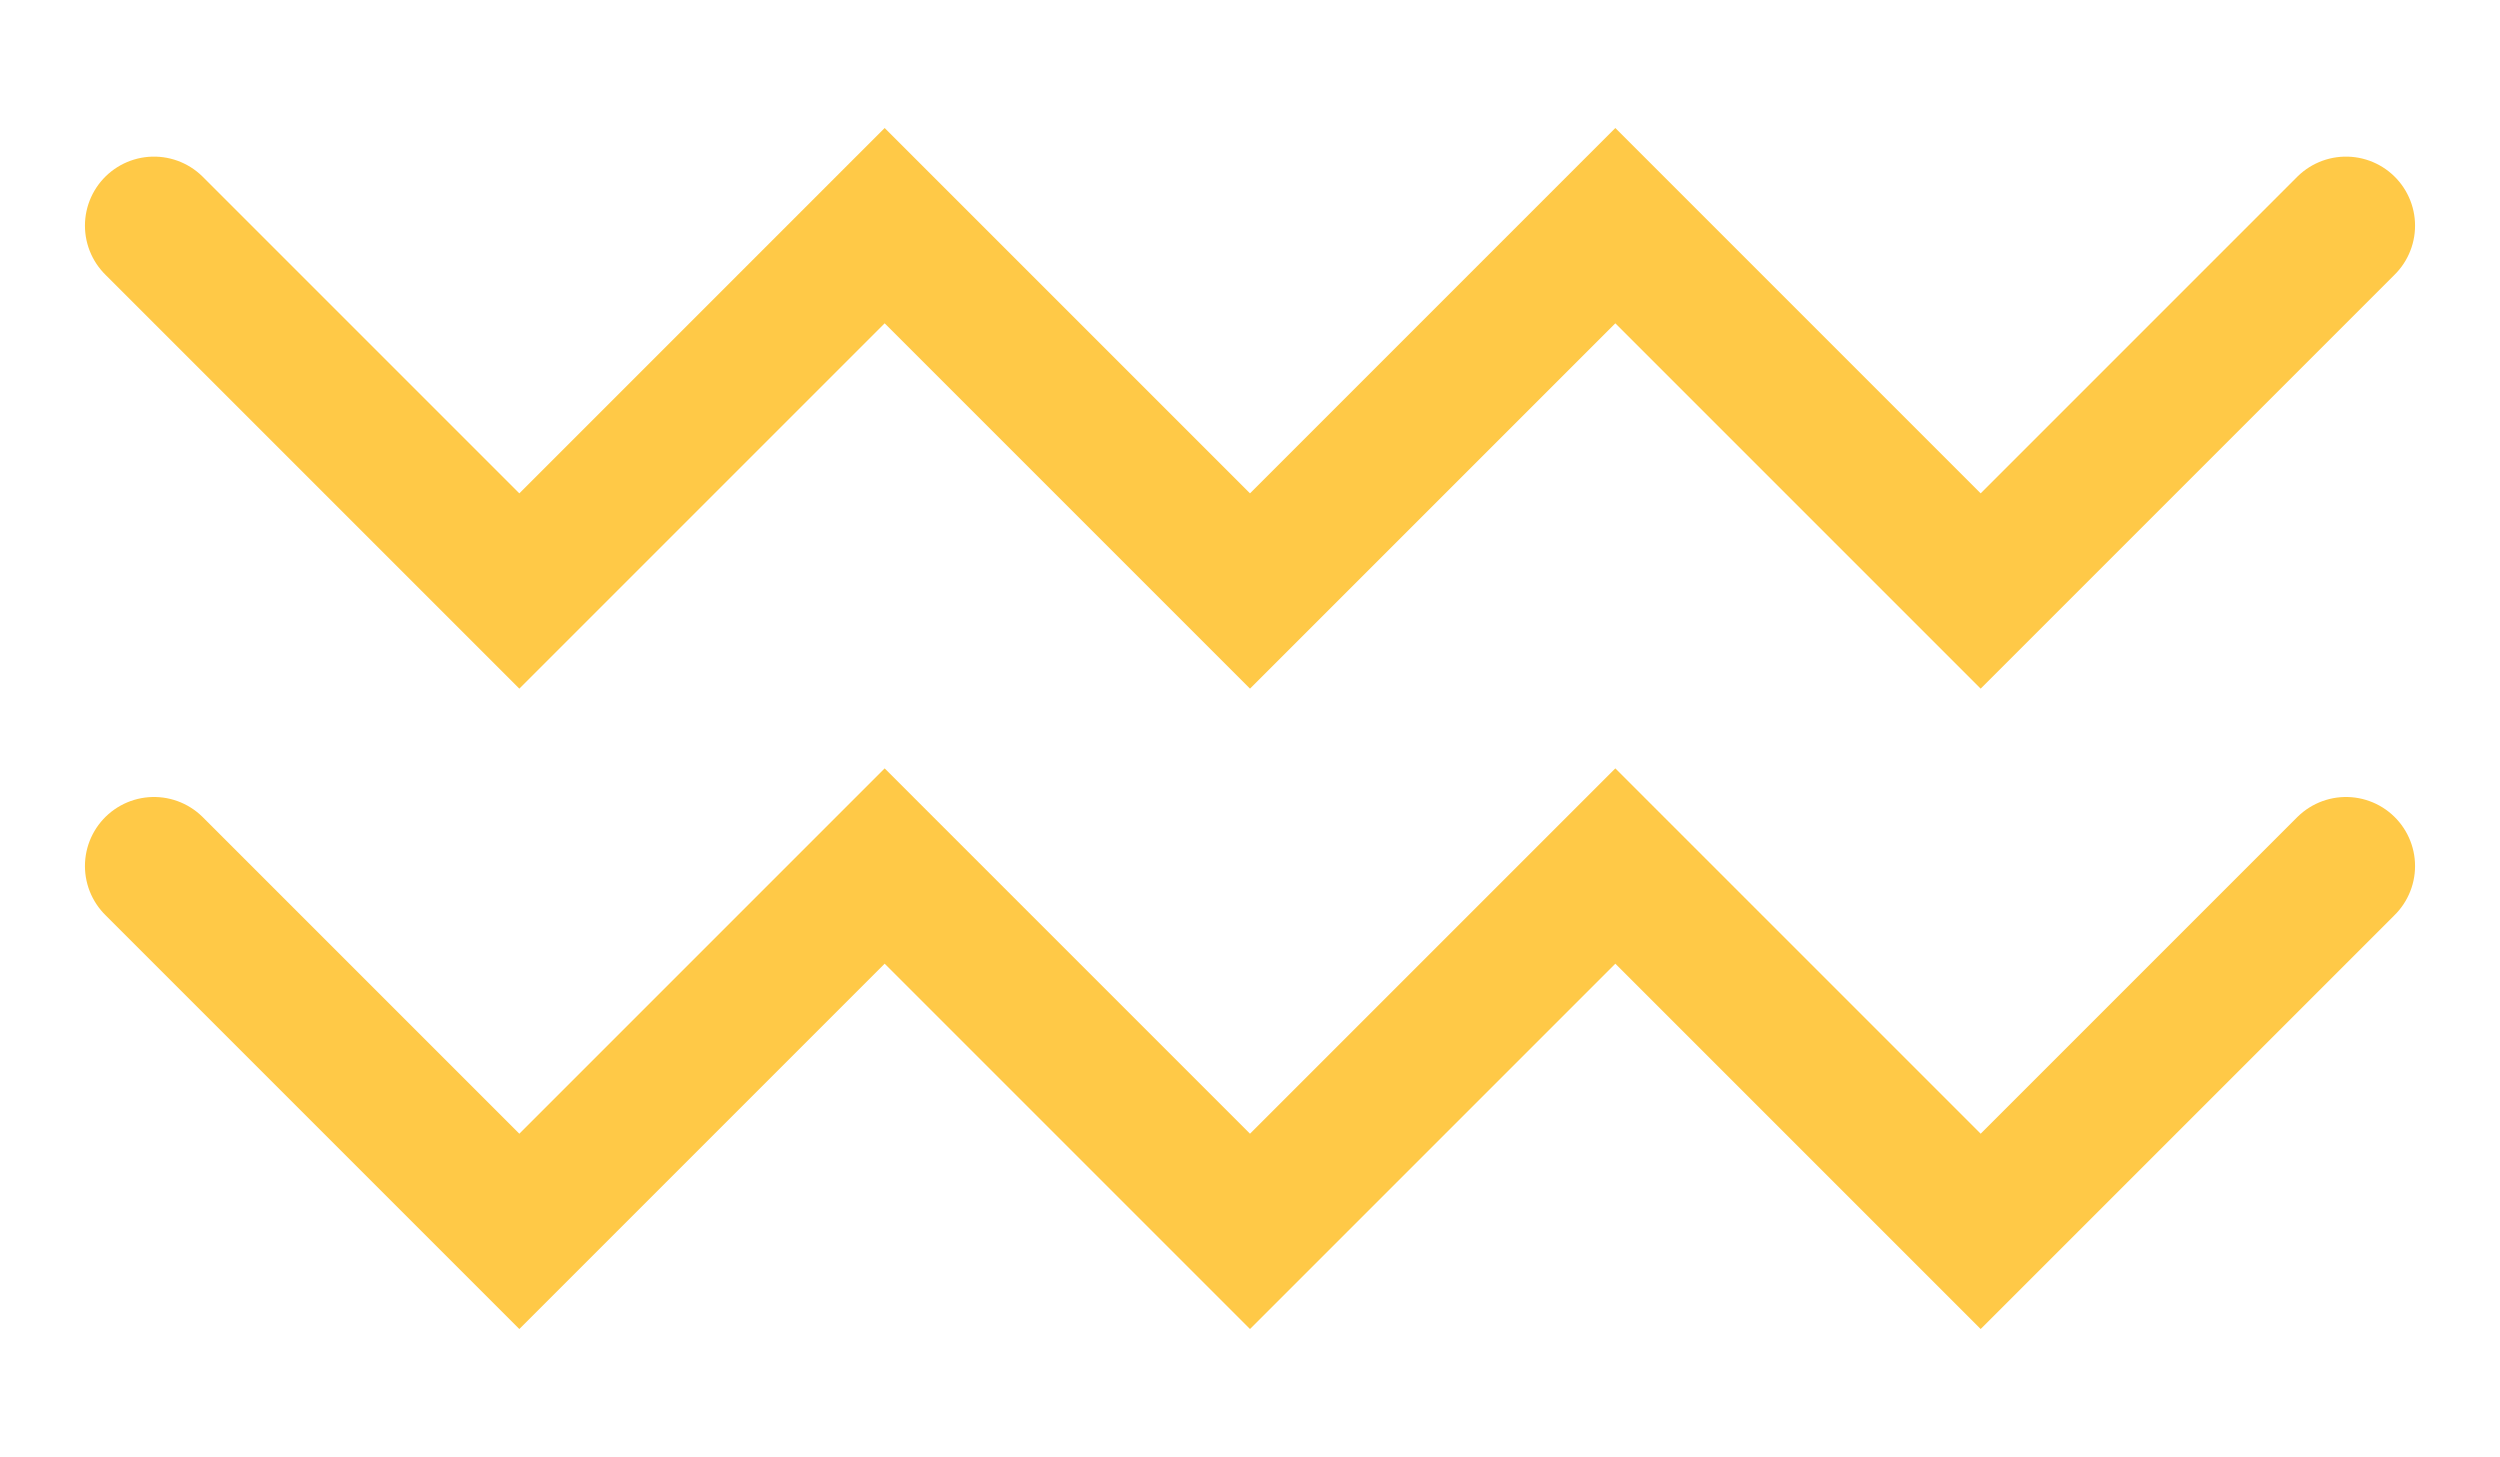
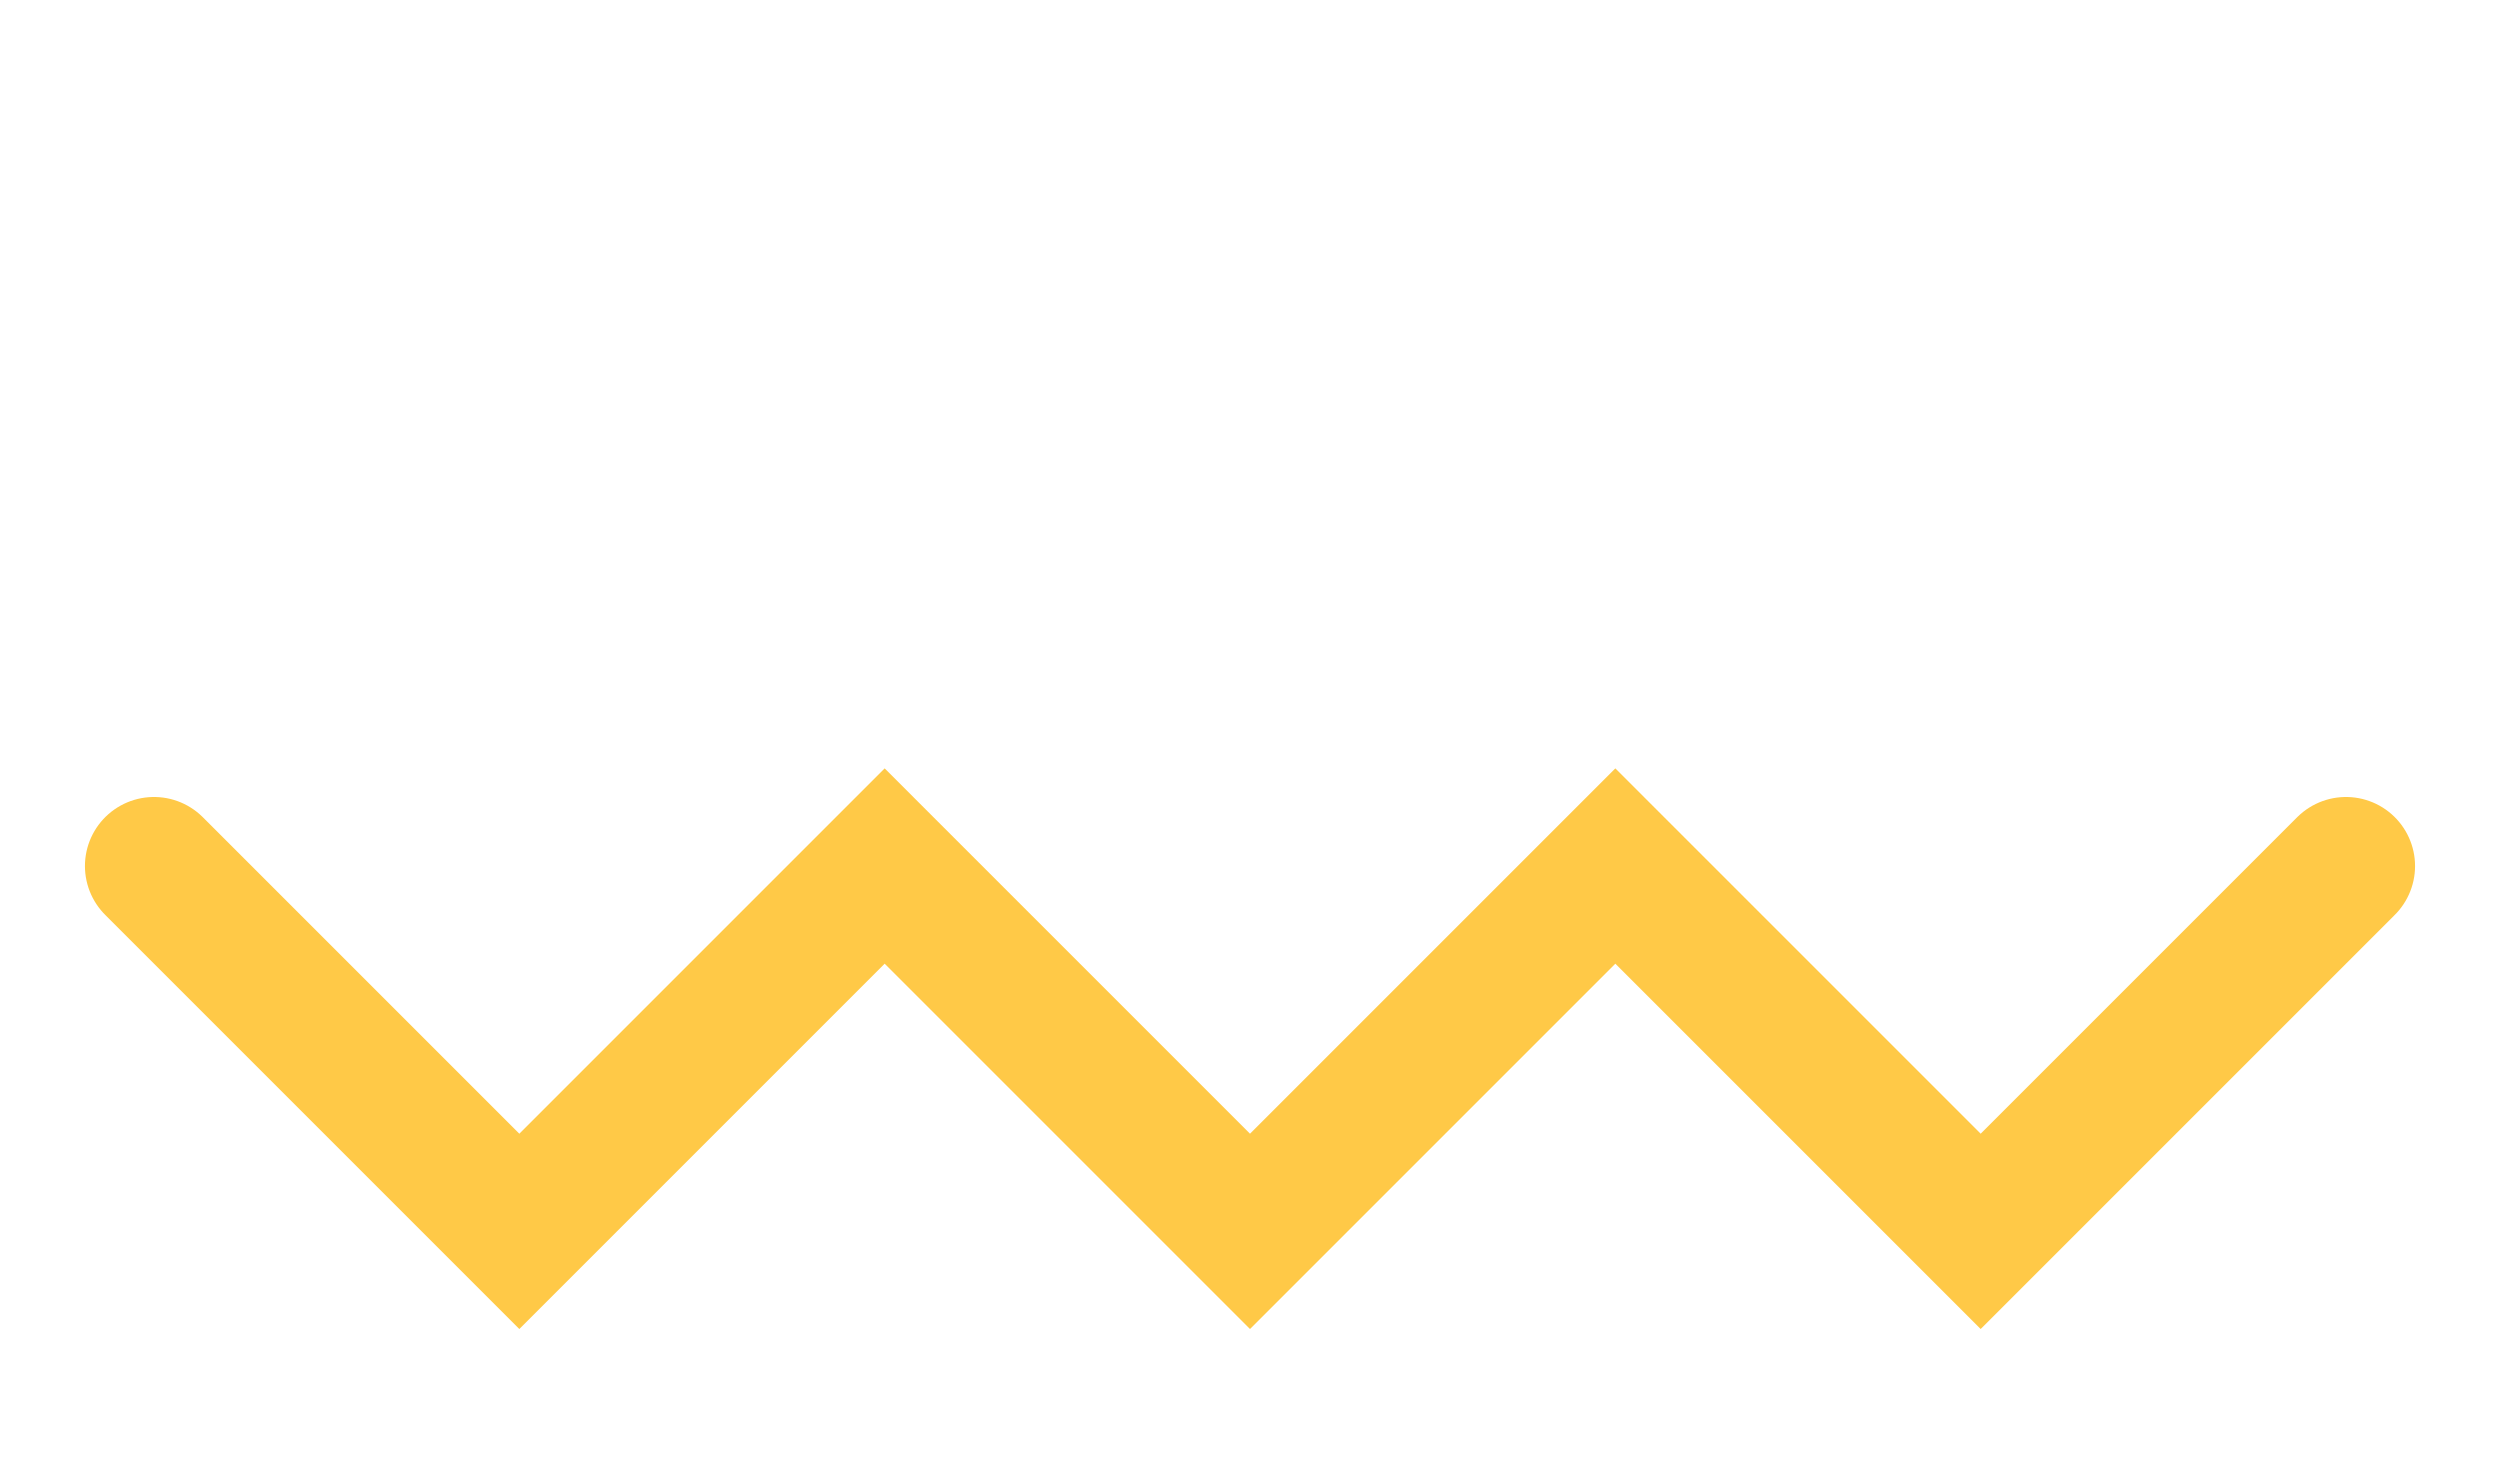
<svg xmlns="http://www.w3.org/2000/svg" xmlns:ns1="http://www.inkscape.org/namespaces/inkscape" xmlns:ns2="http://sodipodi.sourceforge.net/DTD/sodipodi-0.dtd" width="80.508mm" height="46.922mm" viewBox="0 0 80.508 46.922" id="svg1" ns1:version="1.4 (e7c3feb100, 2024-10-09)" ns2:docname="wave-small-2.svg">
  <defs id="defs1" />
  <g ns1:label="Capa 1" ns1:groupmode="layer" id="layer1" transform="translate(-16.5,-95.391)">
    <g id="g1" transform="translate(-3.911,0.824)" style="stroke:#ffc947;stroke-opacity:1;stroke-linecap:round">
-       <path style="fill:none;stroke:#ffc947;stroke-width:4.447;stroke-linecap:round;stroke-linejoin:miter;stroke-dasharray:none;stroke-opacity:1;paint-order:stroke fill markers" d="m 25.37,101.834 11.765,11.765 11.765,-11.765 11.765,11.765 11.765,-11.765 11.765,11.765 11.765,-11.765" id="path2-3" />
      <path style="fill:none;stroke:#ffc947;stroke-width:4.447;stroke-linecap:round;stroke-linejoin:miter;stroke-dasharray:none;stroke-opacity:1;paint-order:stroke fill markers" d="m 25.37,122.456 11.765,11.765 11.765,-11.765 11.765,11.765 11.765,-11.765 11.765,11.765 11.765,-11.765" id="path2-1" />
    </g>
  </g>
</svg>